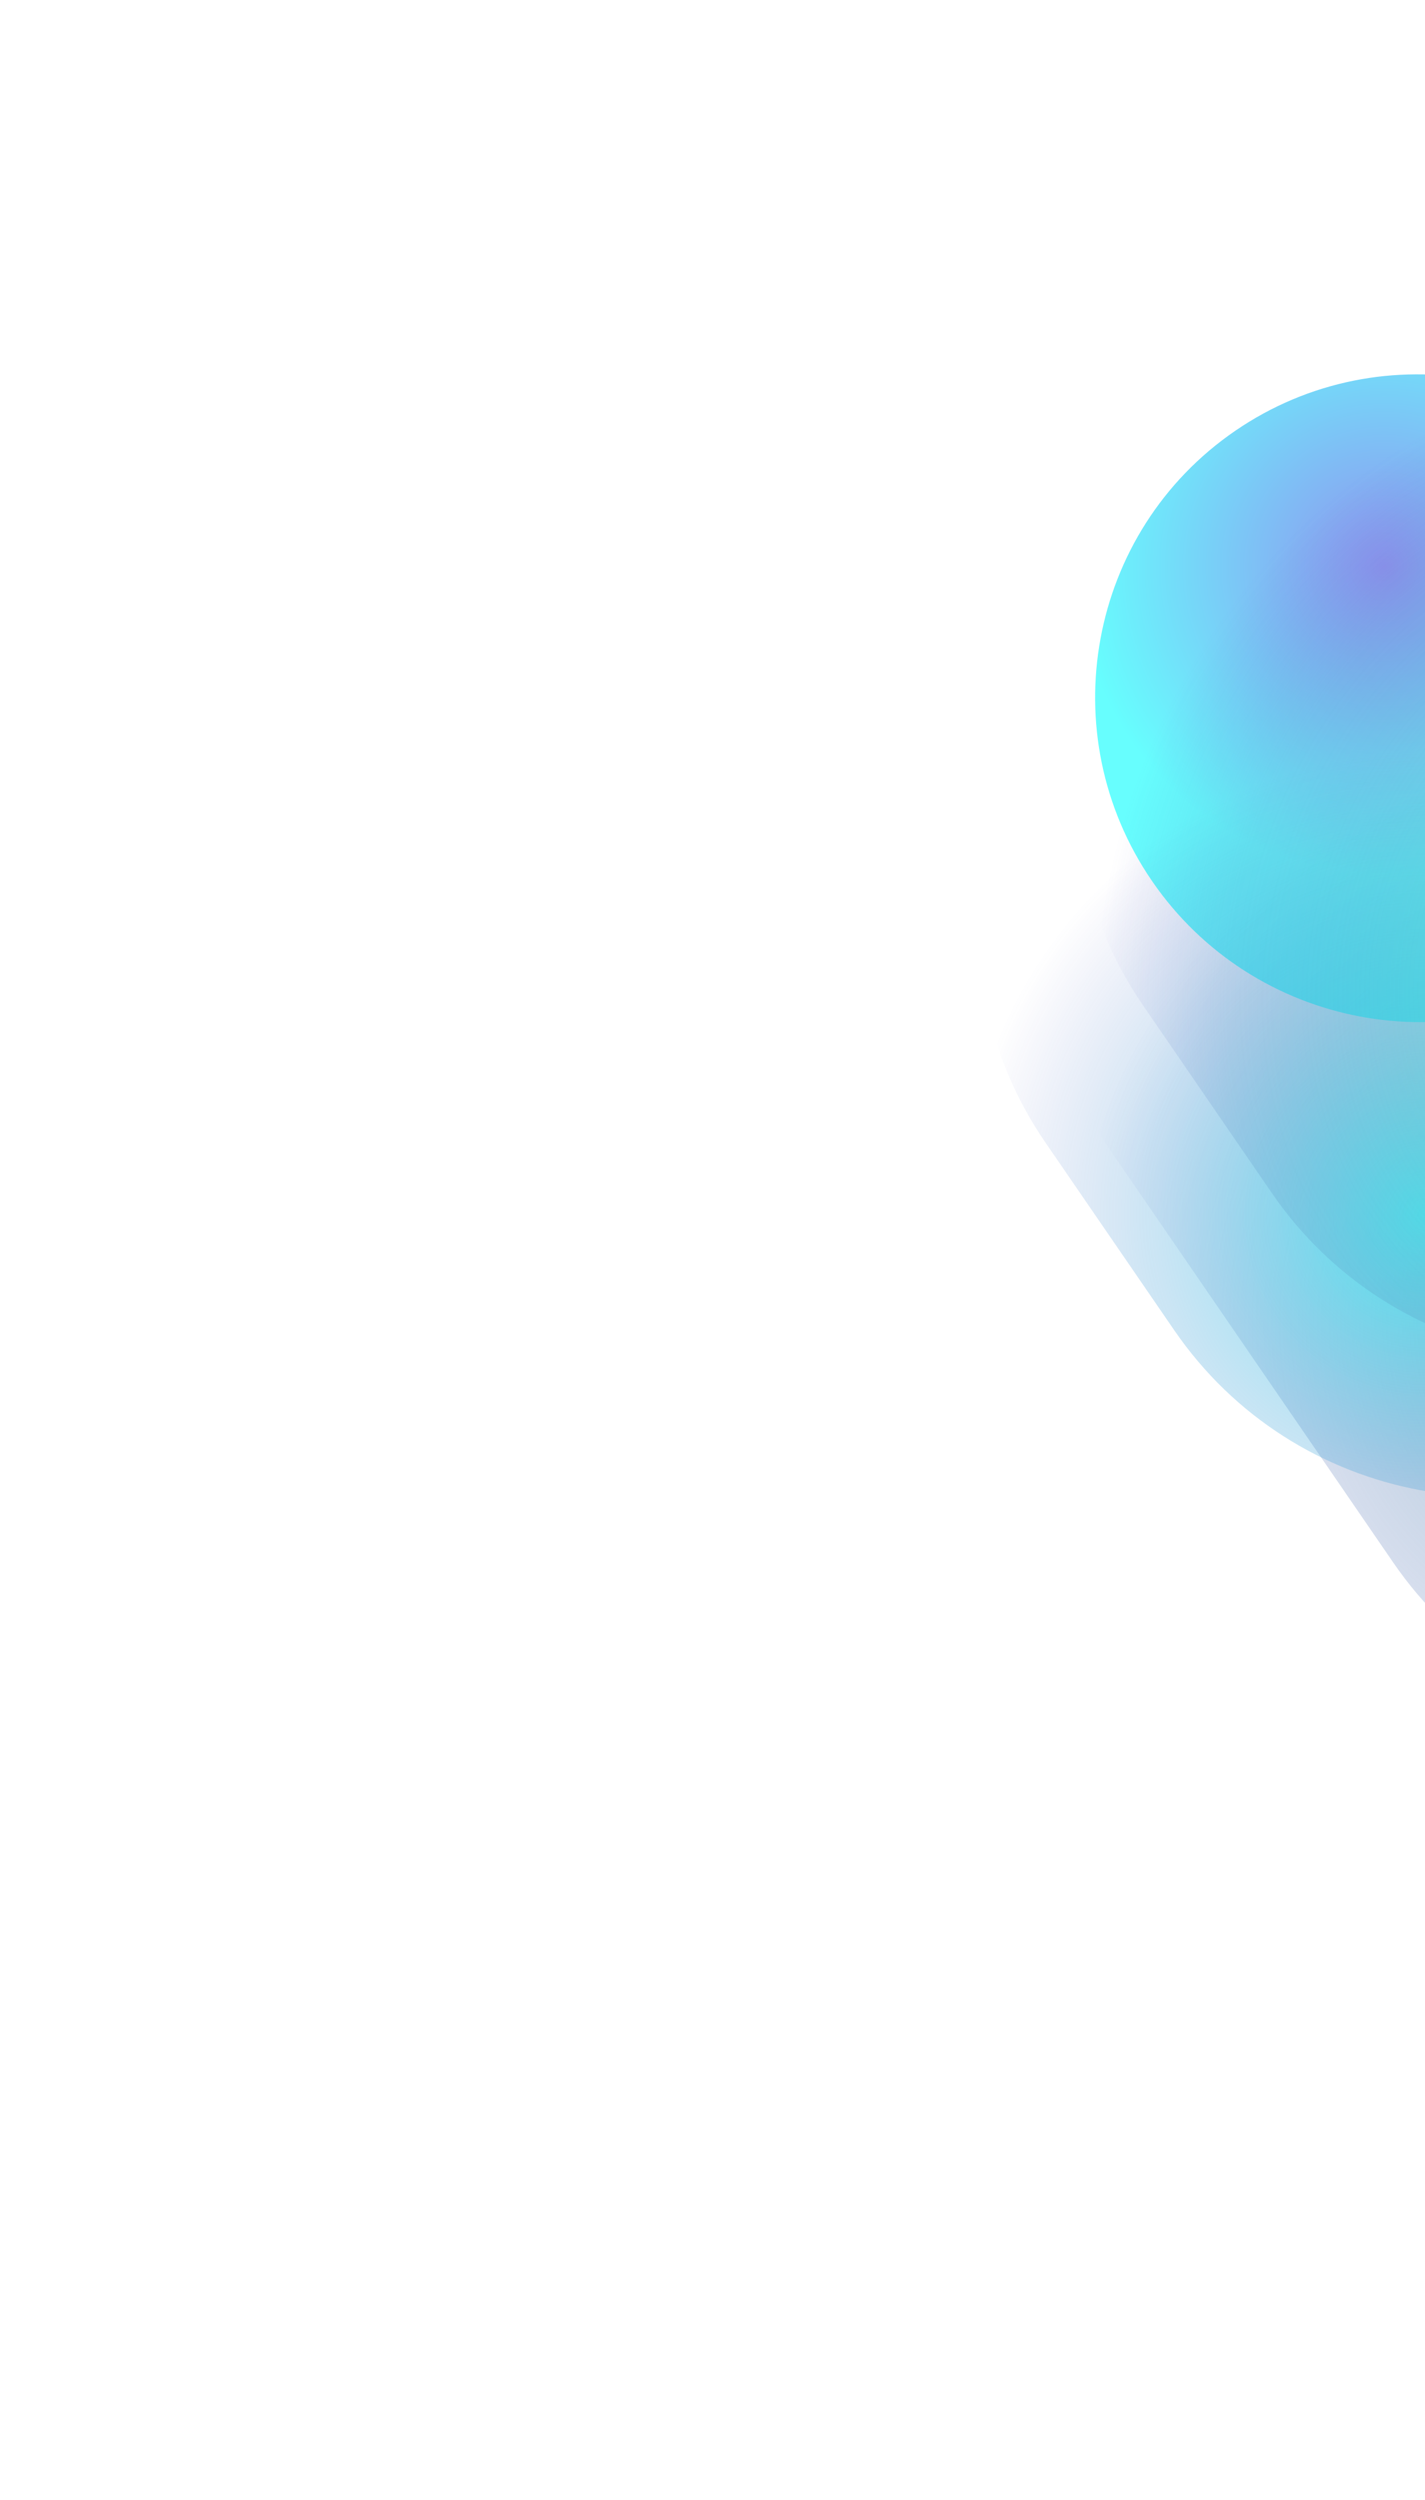
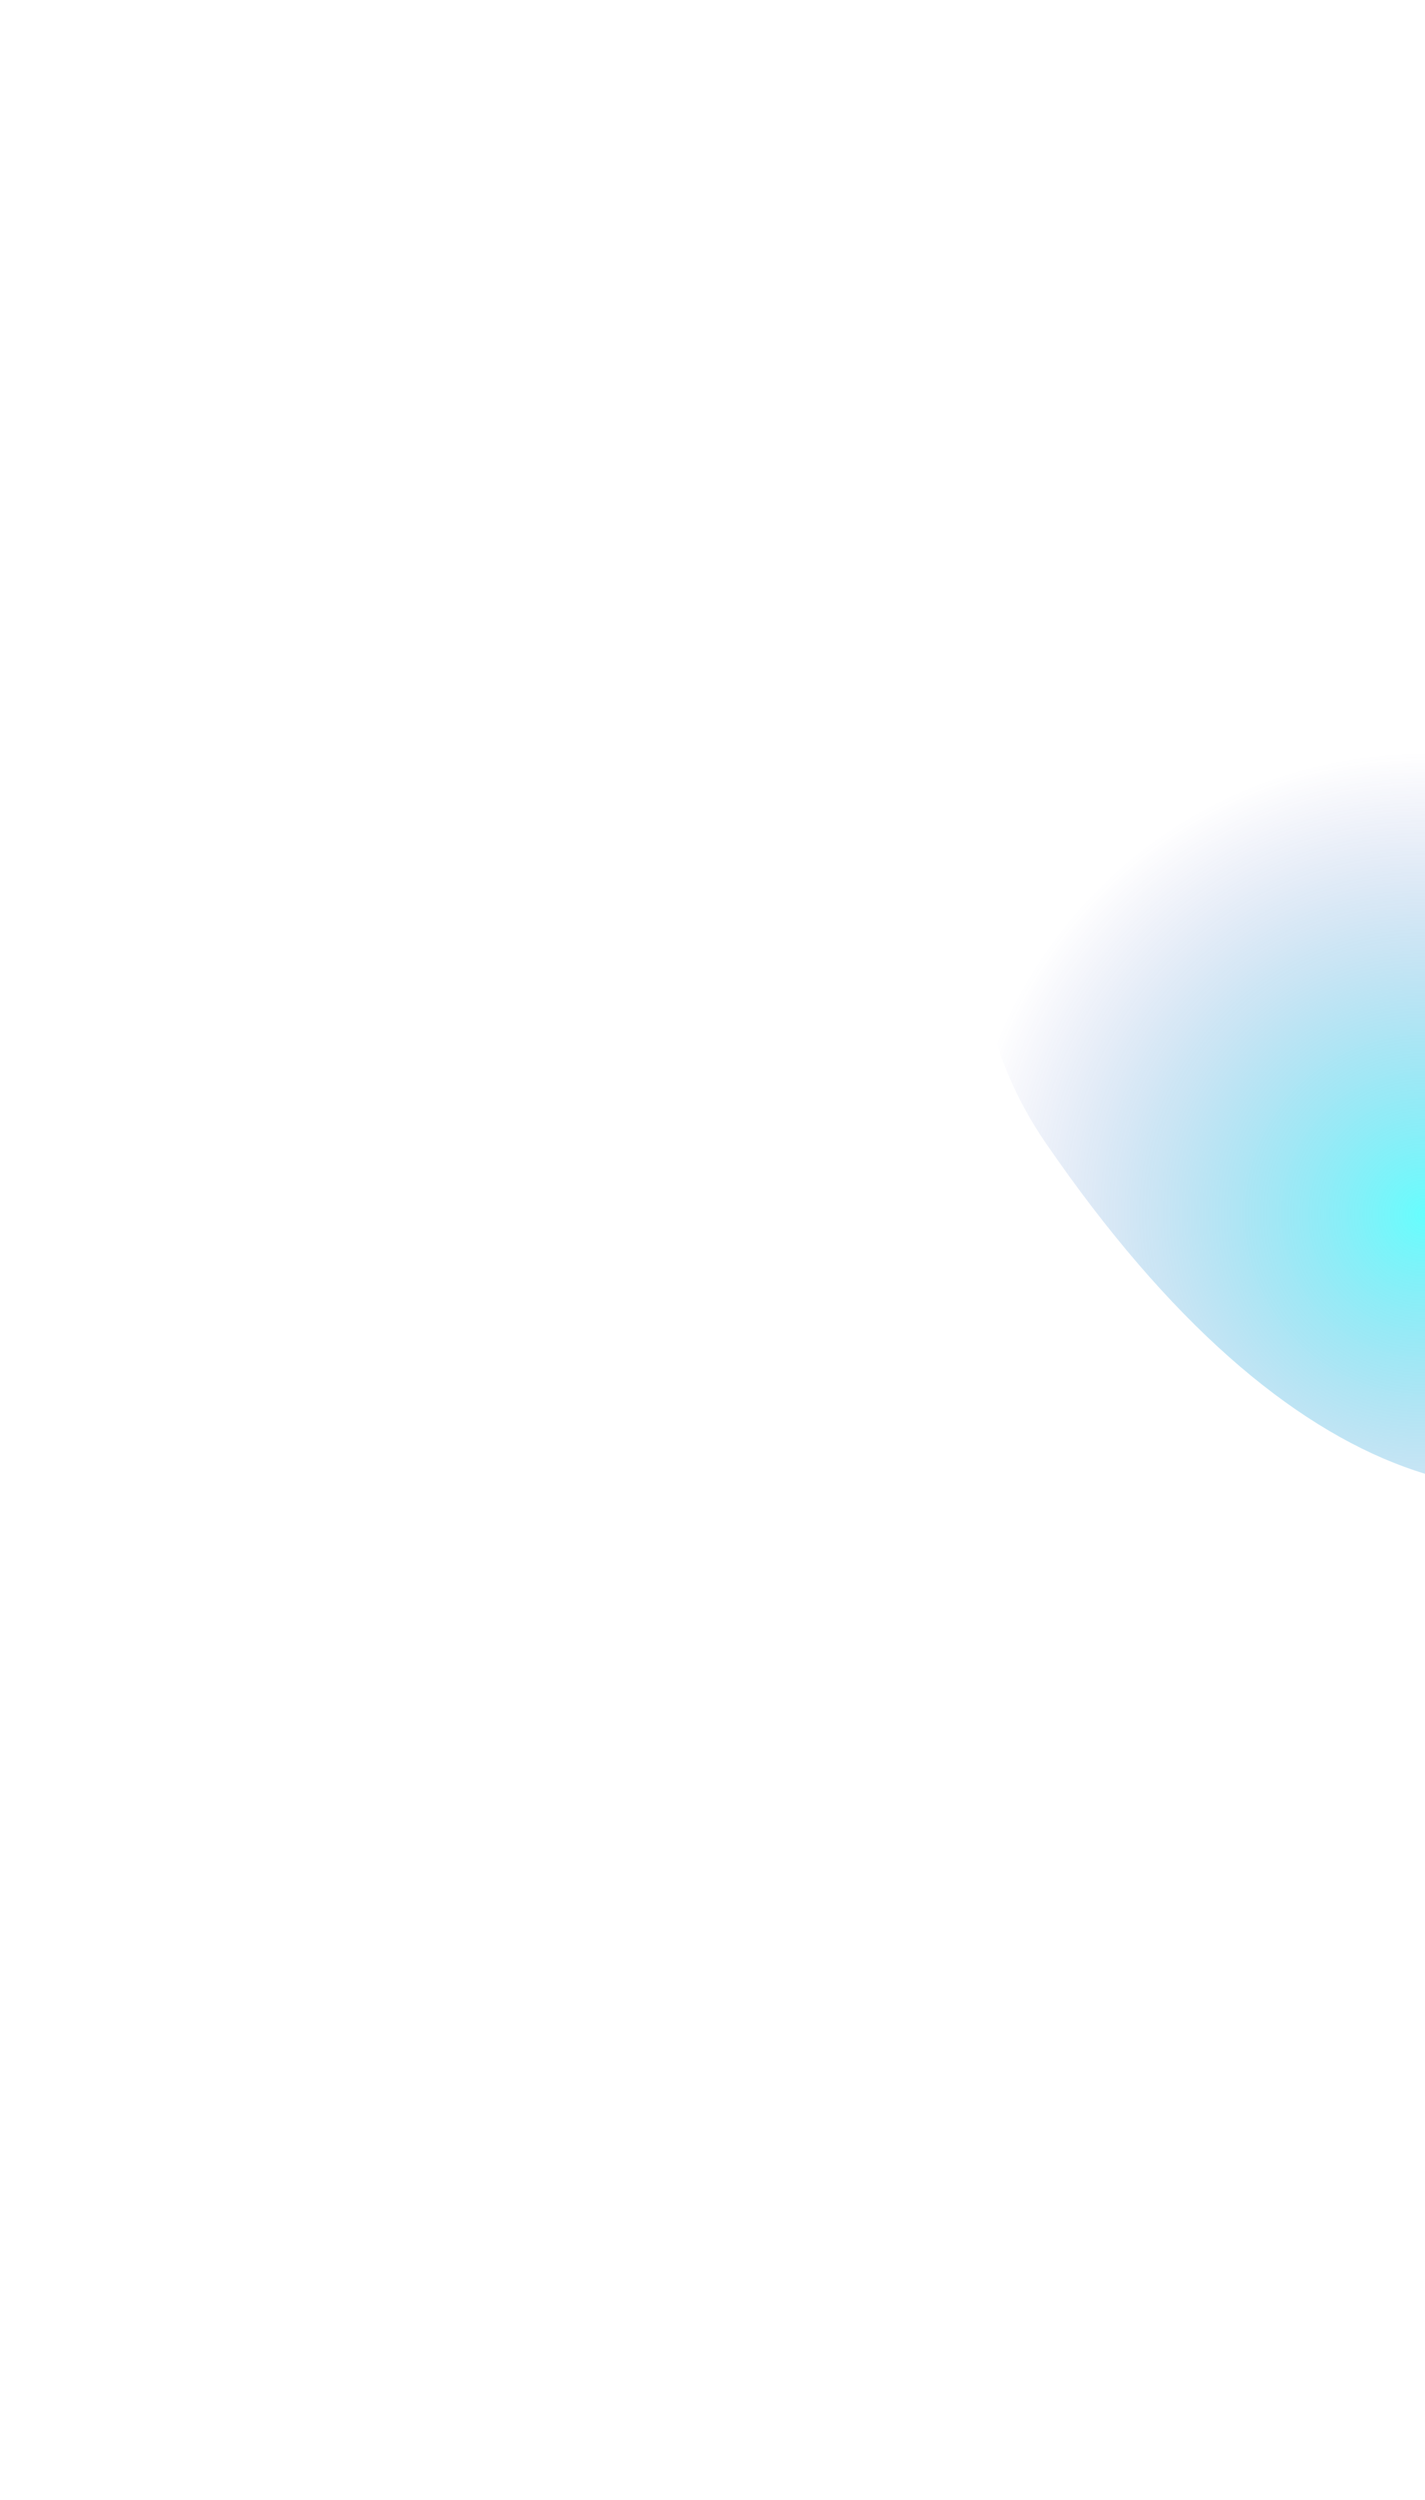
<svg xmlns="http://www.w3.org/2000/svg" width="898" height="1575" viewBox="0 0 898 1575" fill="none">
  <g style="mix-blend-mode:color-dodge" filter="url(#filter0_f_99_2349)">
-     <path d="M760.752 387.358C650.829 462.695 622.861 612.83 698.283 722.695L878.015 984.503C953.438 1094.37 1103.69 1122.36 1213.61 1047.02L1473.6 868.834C1583.52 793.497 1611.49 643.362 1536.07 533.498L1356.34 271.689C1280.92 161.825 1130.66 133.835 1020.74 209.172L760.752 387.358Z" fill="url(#paint0_radial_99_2349)" fill-opacity="0.6" />
-   </g>
+     </g>
  <g style="mix-blend-mode:screen" filter="url(#filter1_f_99_2349)">
-     <path d="M778.428 271.415C685.593 335.041 662.316 462.337 726.014 555.122V555.122C789.711 647.907 916.949 672.046 1009.78 608.421V608.421C1102.62 544.795 1125.9 417.499 1062.2 324.714V324.714C998.5 231.929 871.263 207.79 778.428 271.415V271.415Z" fill="url(#paint1_radial_99_2349)" fill-opacity="0.6" />
-   </g>
+     </g>
  <g style="mix-blend-mode:color-dodge" filter="url(#filter2_f_99_2349)">
-     <path d="M721.322 384.595C611.399 459.932 583.431 610.068 658.853 719.932L739.996 838.129C815.418 947.993 965.67 975.983 1075.59 900.646L1192.32 820.646C1302.24 745.309 1330.21 595.174 1254.79 485.309L1173.65 367.113C1098.22 257.248 947.972 229.258 838.049 304.595L721.322 384.595Z" fill="url(#paint2_radial_99_2349)" fill-opacity="0.6" />
+     <path d="M721.322 384.595C611.399 459.932 583.431 610.068 658.853 719.932C815.418 947.993 965.67 975.983 1075.59 900.646L1192.32 820.646C1302.24 745.309 1330.21 595.174 1254.79 485.309L1173.65 367.113C1098.22 257.248 947.972 229.258 838.049 304.595L721.322 384.595Z" fill="url(#paint2_radial_99_2349)" fill-opacity="0.6" />
  </g>
  <g style="mix-blend-mode:screen" filter="url(#filter3_f_99_2349)">
-     <path d="M782.795 298.121C672.872 373.458 644.904 523.593 720.326 633.457L801.468 751.654C876.891 861.518 1027.14 889.508 1137.07 814.171L1599.85 496.999C1709.77 421.662 1737.74 271.526 1662.32 161.662L1581.17 43.465C1505.75 -66.399 1355.5 -94.389 1245.58 -19.052L782.795 298.121Z" fill="url(#paint3_radial_99_2349)" fill-opacity="0.6" />
-   </g>
+     </g>
  <defs>
    <filter id="filter0_f_99_2349" x="535.268" y="46.226" width="1163.82" height="1163.74" filterUnits="userSpaceOnUse" color-interpolation-filters="sRGB">
      <feFlood flood-opacity="0" result="BackgroundImageFix" />
      <feBlend mode="normal" in="SourceGraphic" in2="BackgroundImageFix" result="shape" />
      <feGaussianBlur stdDeviation="60.323" result="effect1_foregroundBlur_99_2349" />
    </filter>
    <filter id="filter1_f_99_2349" x="569.475" y="115.206" width="649.261" height="649.425" filterUnits="userSpaceOnUse" color-interpolation-filters="sRGB">
      <feFlood flood-opacity="0" result="BackgroundImageFix" />
      <feBlend mode="normal" in="SourceGraphic" in2="BackgroundImageFix" result="shape" />
      <feGaussianBlur stdDeviation="60.323" result="effect1_foregroundBlur_99_2349" />
    </filter>
    <filter id="filter2_f_99_2349" x="495.838" y="141.649" width="921.964" height="921.943" filterUnits="userSpaceOnUse" color-interpolation-filters="sRGB">
      <feFlood flood-opacity="0" result="BackgroundImageFix" />
      <feBlend mode="normal" in="SourceGraphic" in2="BackgroundImageFix" result="shape" />
      <feGaussianBlur stdDeviation="60.323" result="effect1_foregroundBlur_99_2349" />
    </filter>
    <filter id="filter3_f_99_2349" x="557.311" y="-181.999" width="1268.02" height="1159.12" filterUnits="userSpaceOnUse" color-interpolation-filters="sRGB">
      <feFlood flood-opacity="0" result="BackgroundImageFix" />
      <feBlend mode="normal" in="SourceGraphic" in2="BackgroundImageFix" result="shape" />
      <feGaussianBlur stdDeviation="60.323" result="effect1_foregroundBlur_99_2349" />
    </filter>
    <radialGradient id="paint0_radial_99_2349" cx="0" cy="0" r="1" gradientUnits="userSpaceOnUse" gradientTransform="translate(1042.55 834.444) rotate(-81.744) scale(370.908 371.942)">
      <stop stop-color="#5DAAAE" />
      <stop offset="1" stop-color="#484EB7" stop-opacity="0" />
      <stop offset="1" stop-color="#9FA7FF" stop-opacity="0" />
    </radialGradient>
    <radialGradient id="paint1_radial_99_2349" cx="0" cy="0" r="1" gradientUnits="userSpaceOnUse" gradientTransform="translate(871.827 356.982) rotate(-9.62) scale(193.087 193.486)">
      <stop stop-color="#444CE4" />
      <stop offset="1" stop-color="#01FDFD" />
    </radialGradient>
    <radialGradient id="paint2_radial_99_2349" cx="0" cy="0" r="1" gradientUnits="userSpaceOnUse" gradientTransform="translate(898.439 764.046) rotate(-81.744) scale(290.159 290.968)">
      <stop stop-color="#01FDFD" />
      <stop offset="1" stop-color="#484EB7" stop-opacity="0" />
      <stop offset="1" stop-color="#D03F92" stop-opacity="0" />
    </radialGradient>
    <radialGradient id="paint3_radial_99_2349" cx="0" cy="0" r="1" gradientUnits="userSpaceOnUse" gradientTransform="translate(1055.59 611.996) rotate(-67.379) scale(392.136 360.03)">
      <stop stop-color="#FFD7D7" />
      <stop offset="0" stop-color="#6DFFD3" />
      <stop offset="0.778" stop-color="#5589C0" stop-opacity="0.334" />
      <stop offset="1" stop-color="#484EB7" stop-opacity="0" />
      <stop offset="1" stop-color="#EE8969" stop-opacity="0" />
    </radialGradient>
  </defs>
</svg>